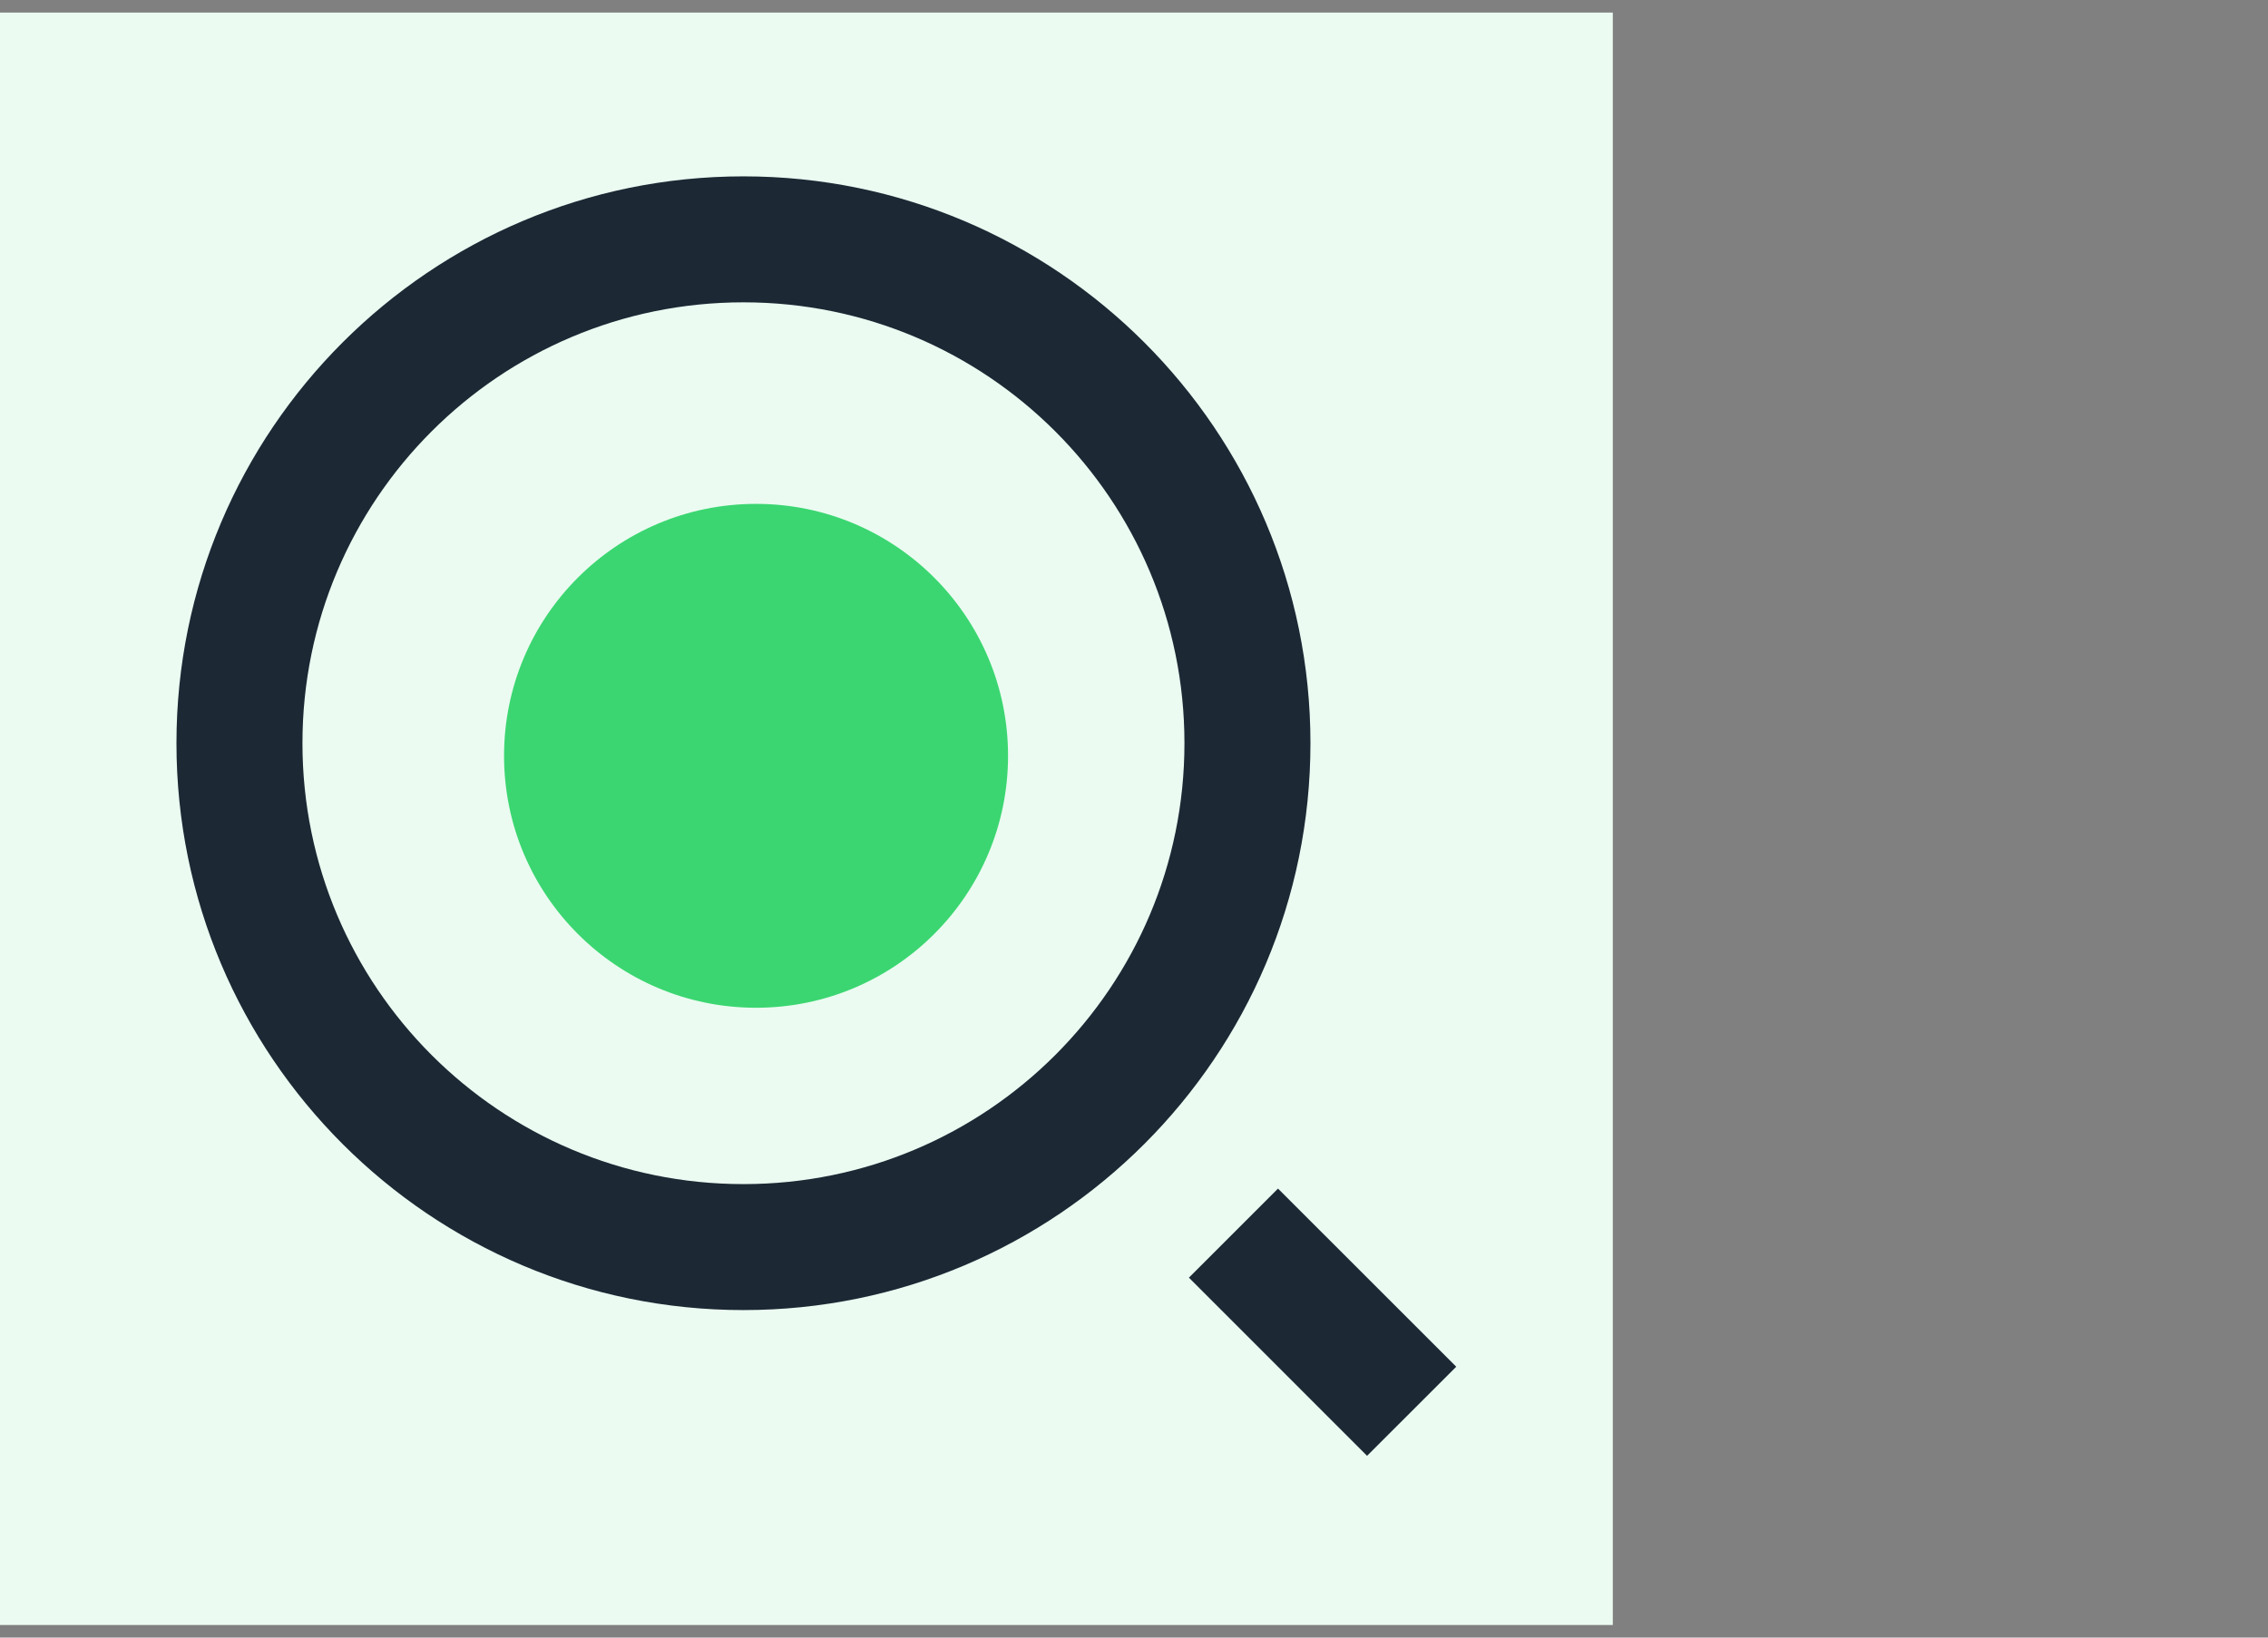
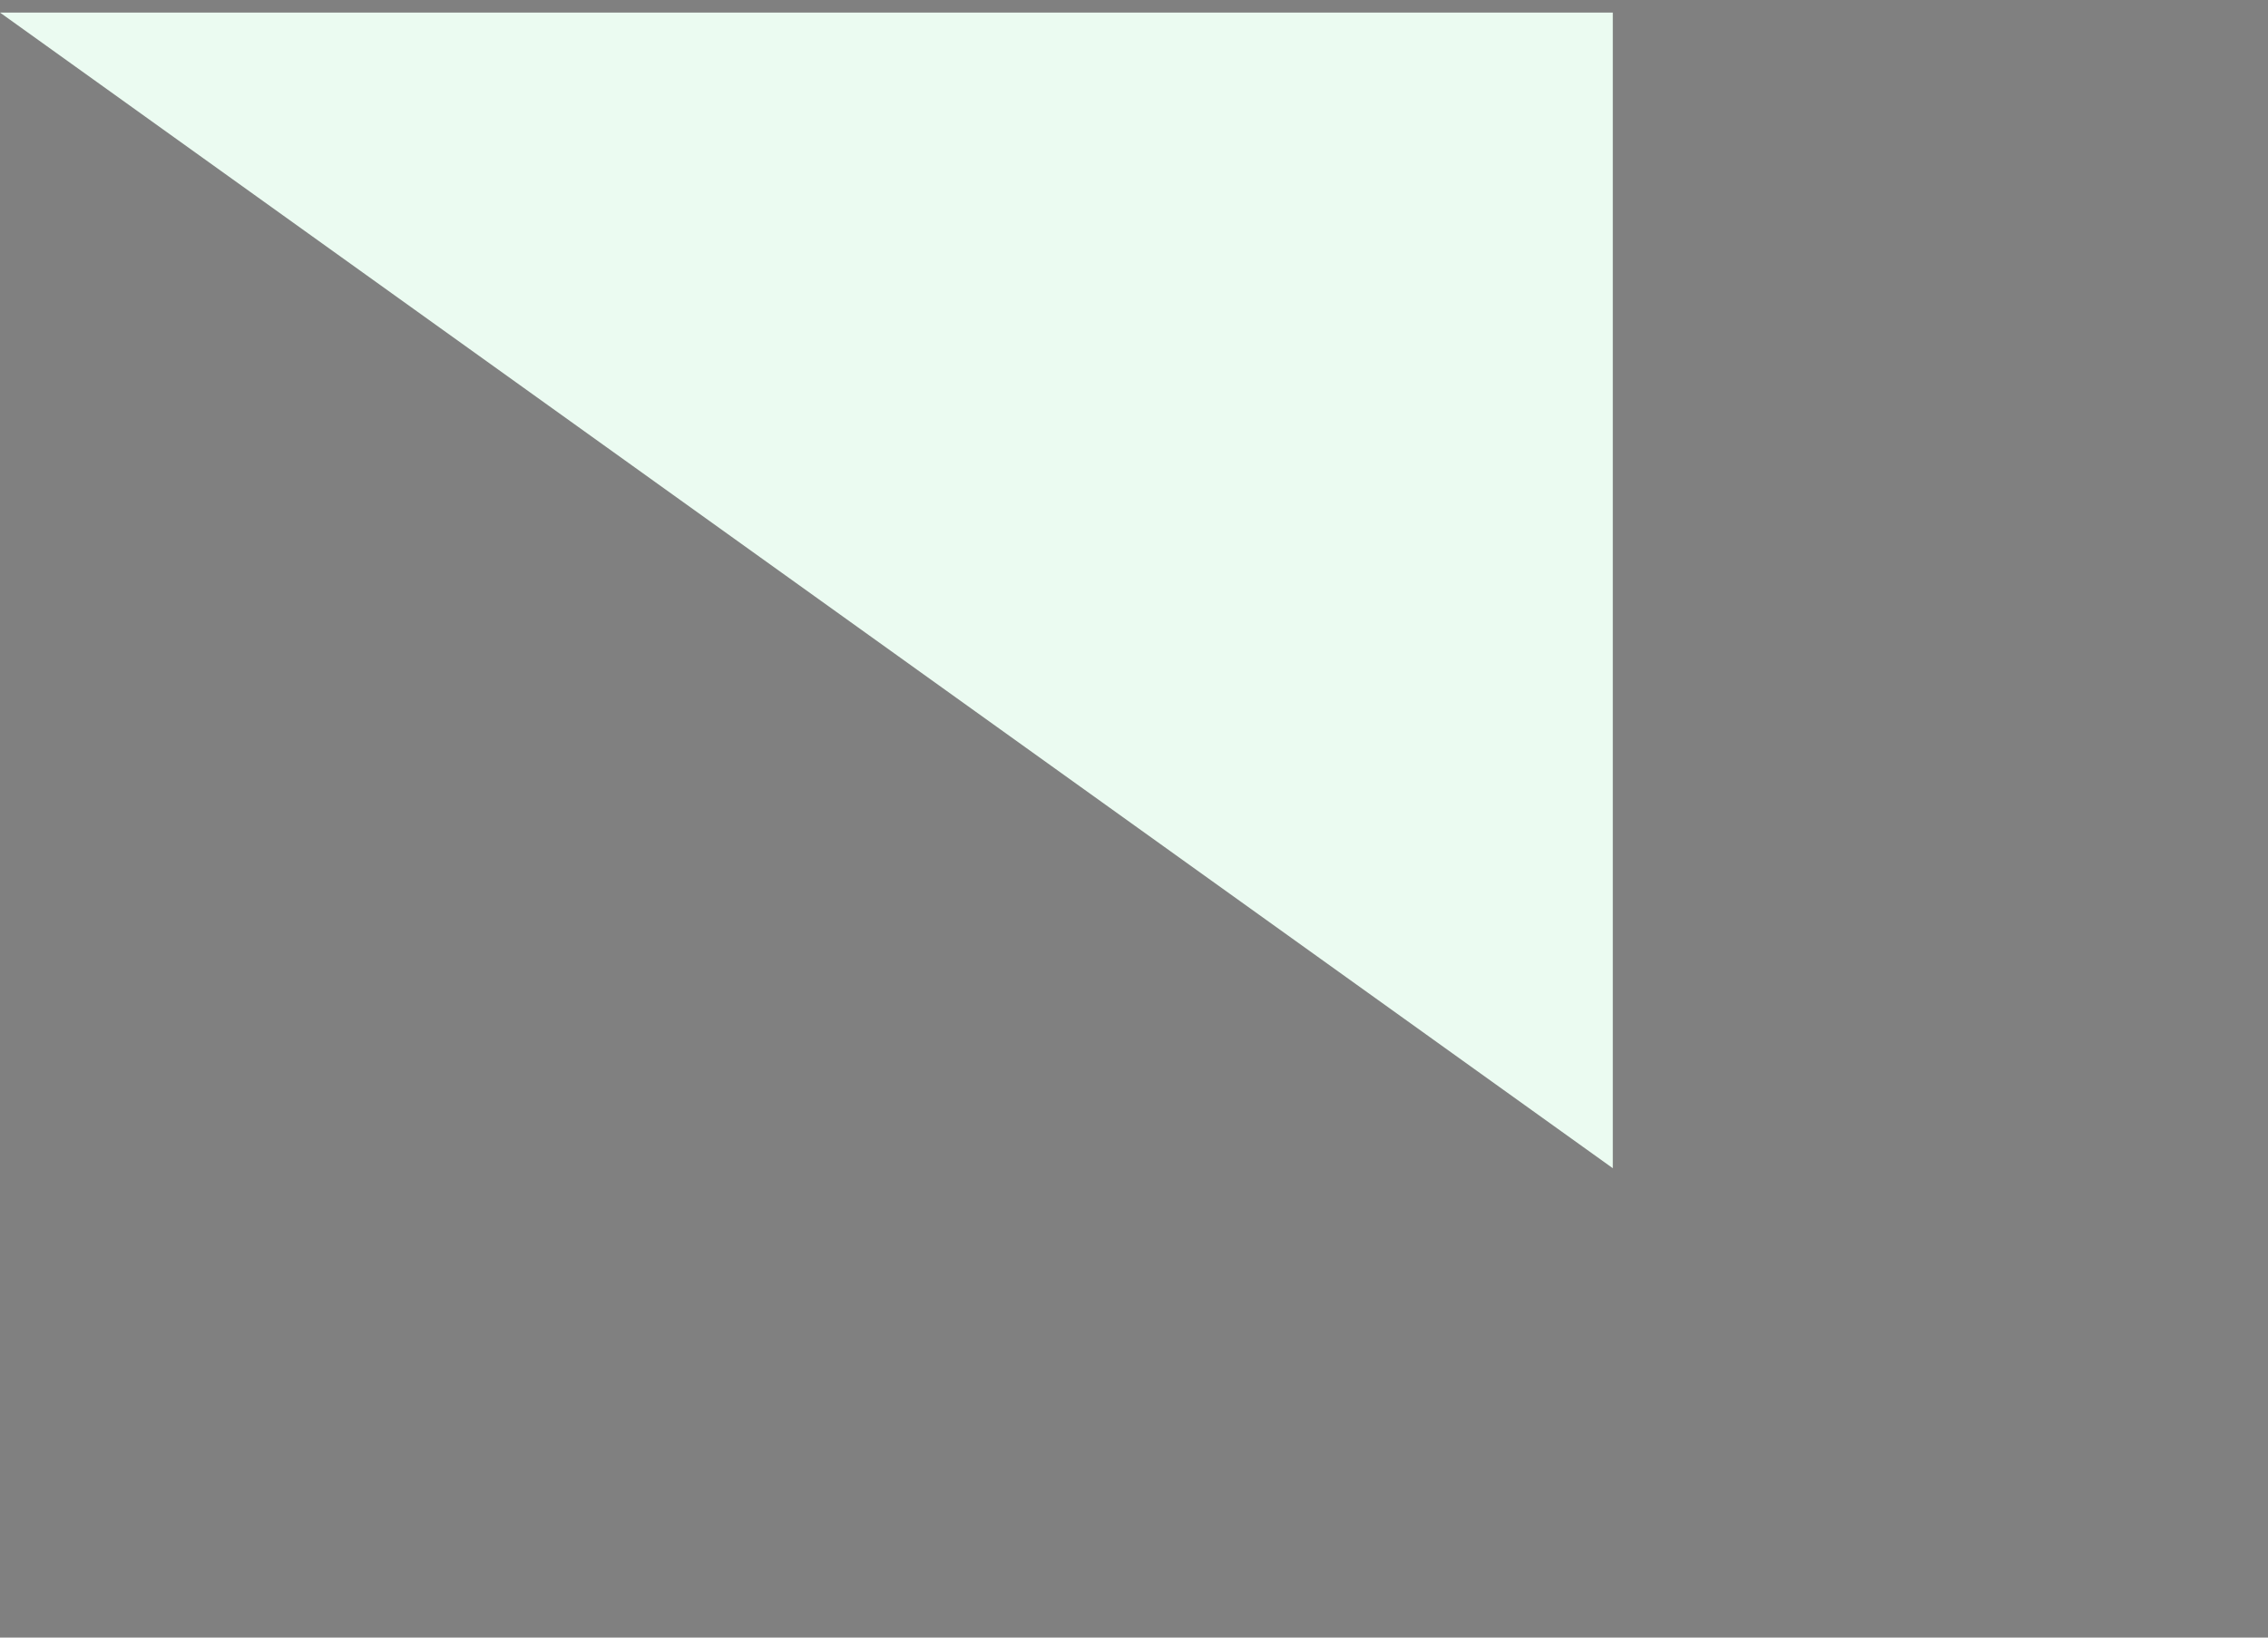
<svg xmlns="http://www.w3.org/2000/svg" width="90" height="65" fill="none">
  <rect width="100%" height="100%" fill="#808080" stroke="none" />
  <g clip-path="url(#clip0_8036_2959)">
    <path d="M0 .499h64v64H0v-64z" fill="#EBFBF1" />
-     <path d="M30.002 40c5.523 0 10-4.477 10-10s-4.477-10-10-10-10 4.477-10 10 4.477 10 10 10z" fill="#3BD671" />
-     <path d="M29.502 7c12.42 0 22.5 10.08 22.5 22.5S41.922 52 29.502 52s-22.5-10.08-22.5-22.5S17.082 7 29.502 7zm0 40c9.668 0 17.5-7.833 17.5-17.5 0-9.67-7.833-17.5-17.5-17.5-9.67 0-17.5 7.83-17.5 17.5 0 9.667 7.83 17.5 17.5 17.5zm21.213.178l7.072 7.07-3.538 3.537-7.07-7.072 3.535-3.535z" fill="#1C2834" />
  </g>
  <defs>
    <clipPath id="clip0_8036_2959">
-       <path fill="#fff" transform="translate(0 .499)" d="M0 0h89.295v64H0z" />
+       <path fill="#fff" transform="translate(0 .499)" d="M0 0h89.295v64z" />
    </clipPath>
  </defs>
</svg>